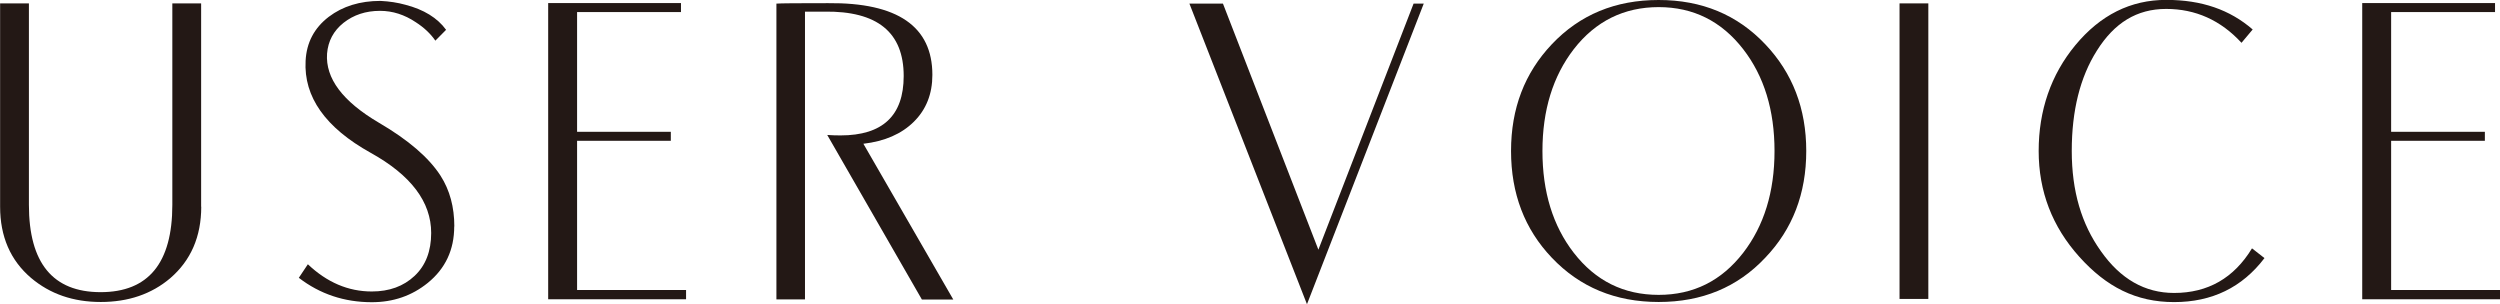
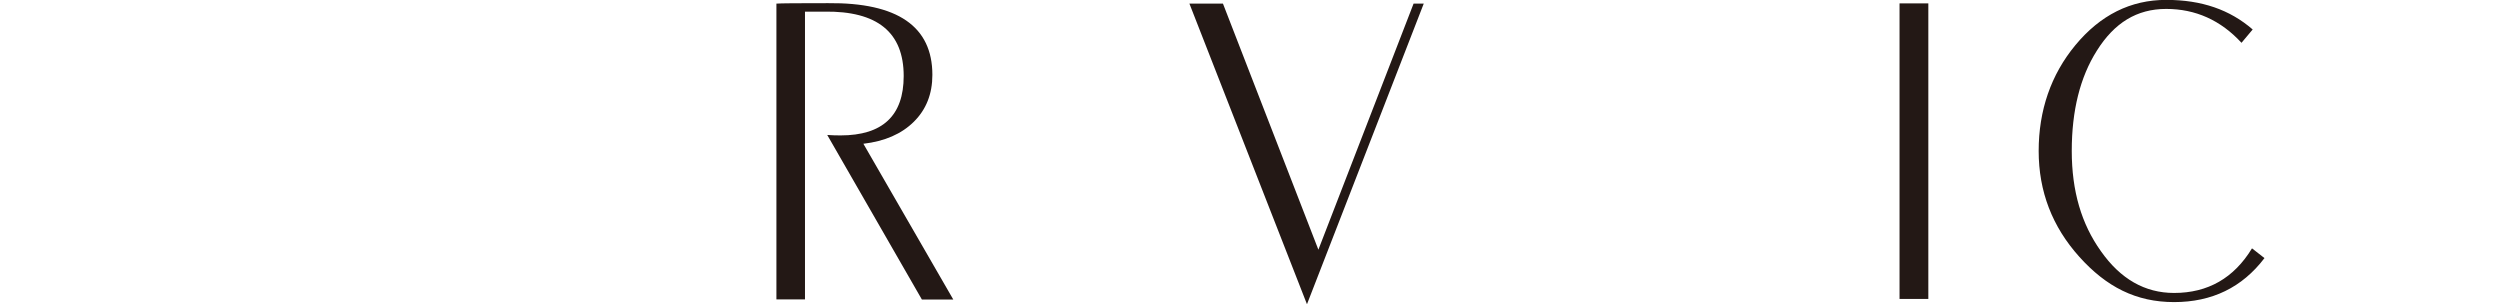
<svg xmlns="http://www.w3.org/2000/svg" id="Layer_1" data-name="Layer 1" viewBox="0 0 221.37 26.94">
  <defs>
    <style>
      .cls-1 {
        fill: #231815;
        stroke-width: 0px;
      }
    </style>
  </defs>
-   <path class="cls-1" d="m17.82,18.3c0,2.65-.92,4.76-2.74,6.33-1.66,1.41-3.72,2.11-6.16,2.11s-4.49-.71-6.17-2.13c-1.83-1.56-2.74-3.67-2.74-6.31V.3h2.55v17.84c0,5.15,2.12,7.73,6.35,7.73s6.35-2.58,6.35-7.73V.3h2.55v18.01Z" />
-   <path class="cls-1" d="m40.22,20.05c0,2.07-.78,3.73-2.34,5-1.41,1.14-3.06,1.71-4.96,1.71-2.43,0-4.59-.72-6.46-2.16l.8-1.2c1.69,1.6,3.57,2.41,5.66,2.41,1.55,0,2.81-.46,3.79-1.38.98-.92,1.47-2.19,1.47-3.8,0-2.75-1.79-5.12-5.36-7.1-4.01-2.23-5.93-4.95-5.76-8.14.08-1.62.77-2.92,2.05-3.9,1.24-.94,2.77-1.41,4.58-1.41.79.04,1.52.15,2.2.34,1.63.42,2.84,1.16,3.61,2.22l-.95.96c-.42-.61-1-1.16-1.73-1.63-1-.67-2.05-1.01-3.17-1.01-1.27,0-2.34.36-3.23,1.06-.89.71-1.37,1.62-1.46,2.73-.15,2.18,1.37,4.22,4.58,6.11,2.62,1.53,4.44,3.1,5.47,4.7.82,1.28,1.22,2.78,1.22,4.49Z" />
-   <path class="cls-1" d="m60.74,26.5h-12.2V.27h11.76v.8h-9.2v10.6h8.3v.8h-8.3v13.21h9.65v.8Z" />
  <path class="cls-1" d="m84.41,26.52h-2.78l-8.38-14.57c.41.03.8.04,1.18.04,3.73,0,5.59-1.75,5.59-5.26,0-3.87-2.34-5.77-7.03-5.7h-1.71v25.48h-2.53V.32c.39-.03,1.92-.04,4.58-.04,6.15-.06,9.23,2.06,9.23,6.35,0,1.69-.55,3.07-1.64,4.15s-2.58,1.73-4.47,1.95l7.96,13.79Z" />
  <path class="cls-1" d="m126.07.32l-10.34,26.62L105.32.32h2.97l8.45,21.79L125.17.32h.91Z" />
-   <path class="cls-1" d="m159.94,13.37c0,3.77-1.21,6.92-3.63,9.45-2.46,2.62-5.61,3.92-9.44,3.92s-6.98-1.31-9.46-3.92c-2.41-2.53-3.61-5.68-3.61-9.45s1.2-6.9,3.61-9.45c2.48-2.62,5.63-3.92,9.46-3.92s6.97,1.31,9.44,3.92c2.42,2.55,3.63,5.7,3.63,9.45Zm-2.81,0c0-3.61-.92-6.62-2.77-9.01-1.93-2.49-4.43-3.73-7.49-3.73s-5.59,1.24-7.52,3.73c-1.84,2.39-2.77,5.39-2.77,9.01s.92,6.62,2.77,9.01c1.93,2.49,4.43,3.73,7.52,3.73s5.57-1.25,7.49-3.73c1.84-2.39,2.77-5.39,2.77-9.01Z" />
  <path class="cls-1" d="m170.75,26.47h-2.55V.3h2.55v26.18Z" />
  <path class="cls-1" d="m200.51,22.86c-1.97,2.59-4.64,3.89-8,3.89s-5.99-1.34-8.39-4.01c-2.4-2.67-3.6-5.79-3.6-9.37s1.08-6.75,3.25-9.37c2.21-2.67,4.89-4.01,8.04-4.01s5.64.87,7.66,2.62l-.99,1.18c-1.84-2-4.07-3-6.67-3s-4.59,1.23-6.14,3.7c-1.48,2.34-2.22,5.3-2.22,8.87s.86,6.47,2.58,8.88c1.73,2.46,3.89,3.7,6.48,3.7,3,0,5.3-1.32,6.9-3.95l1.1.86Z" />
-   <path class="cls-1" d="m221.37,26.5h-12.2V.27h11.76v.8h-9.2v10.6h8.3v.8h-8.3v13.21h9.65v.8Z" />
</svg>